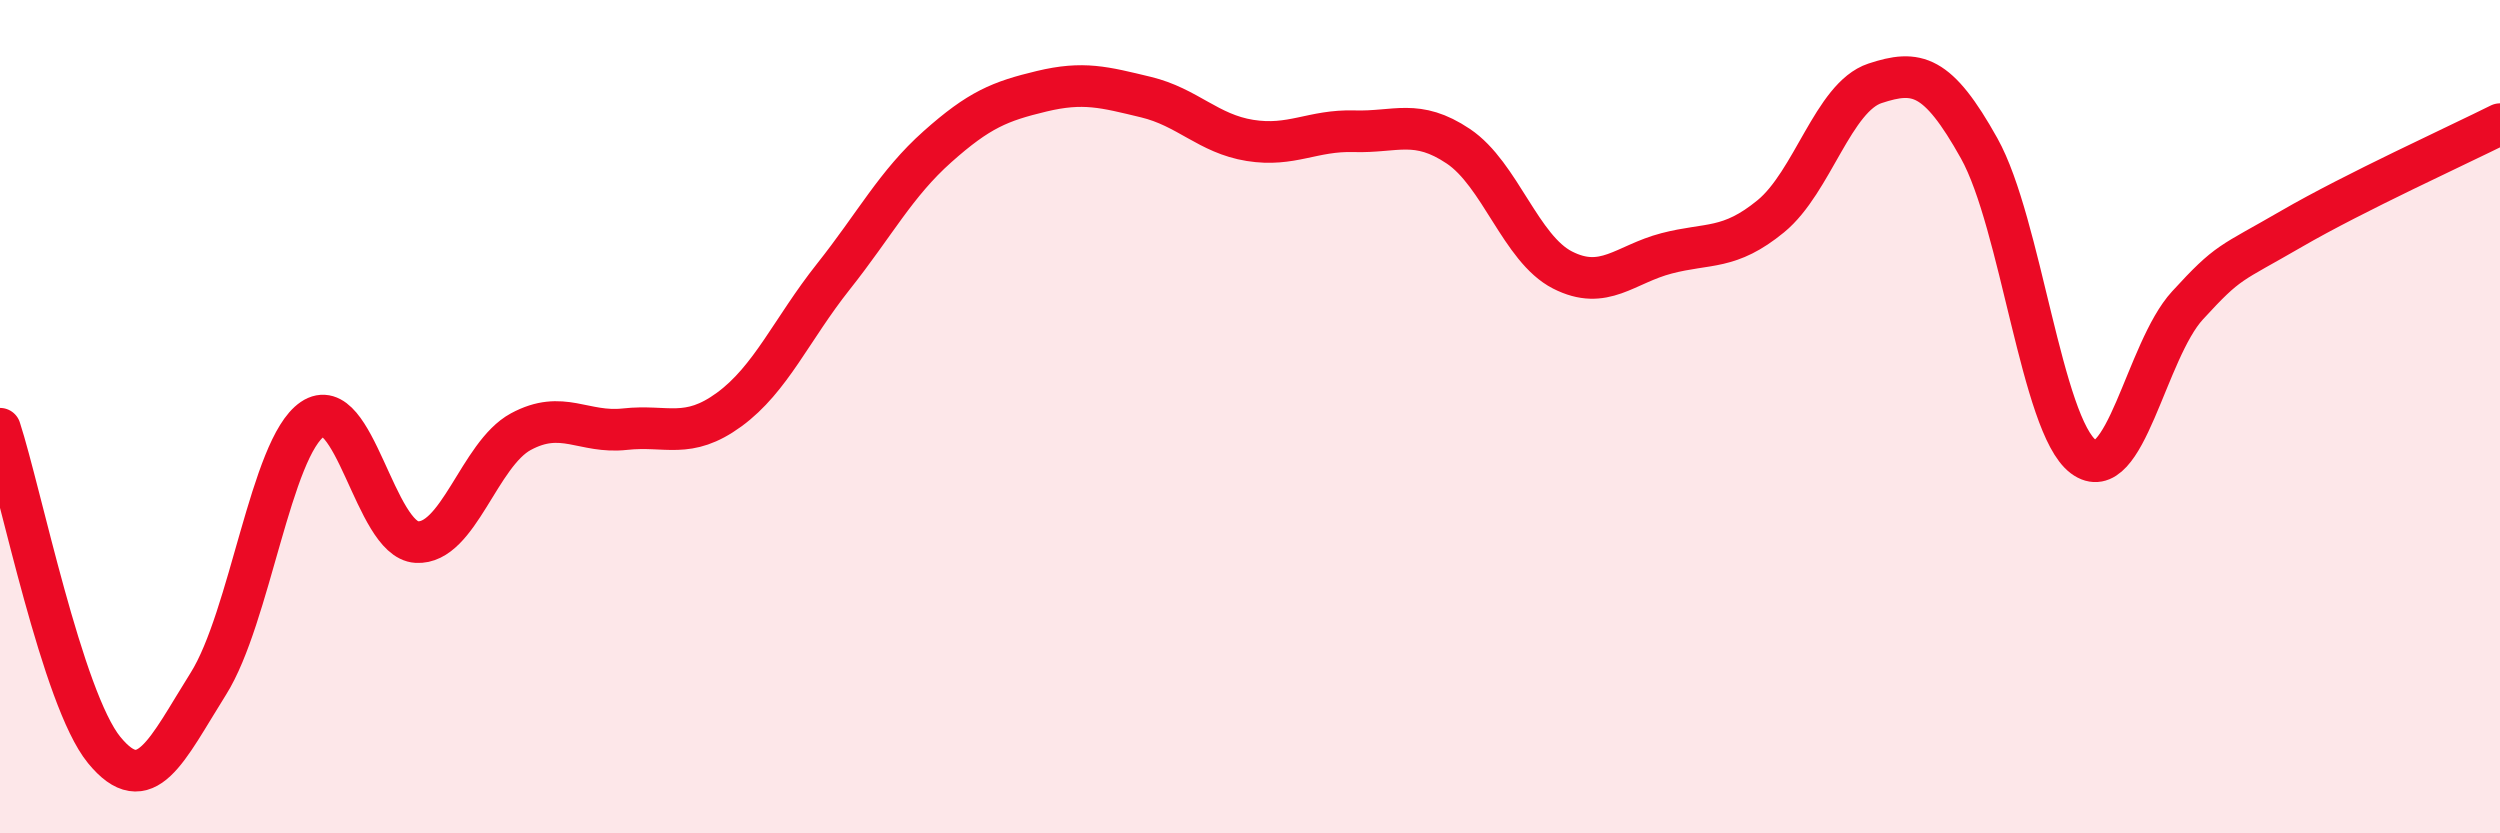
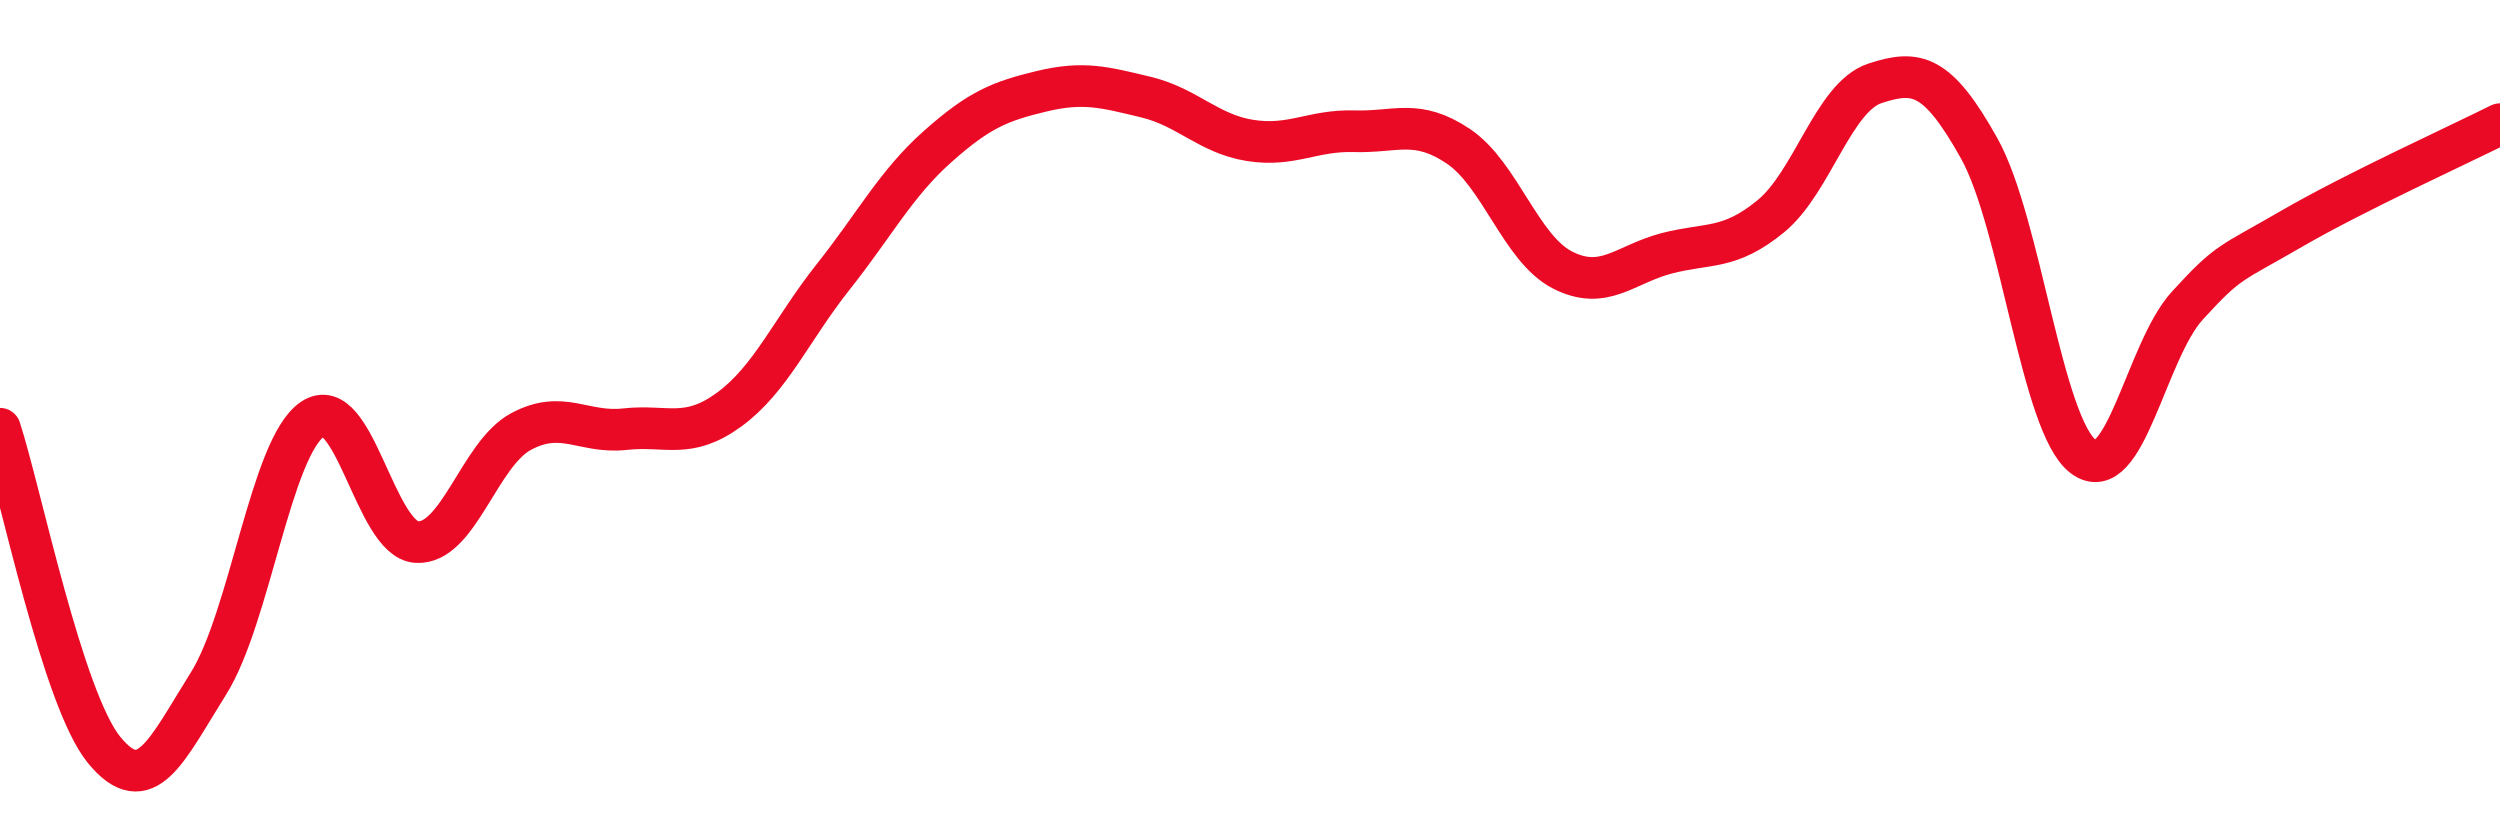
<svg xmlns="http://www.w3.org/2000/svg" width="60" height="20" viewBox="0 0 60 20">
-   <path d="M 0,10.29 C 0.5,11.83 1.5,16.78 2.5,18 C 3.5,19.22 4,18 5,16.41 C 6,14.82 6.5,10.74 7.5,10.06 C 8.5,9.38 9,12.95 10,13.01 C 11,13.07 11.5,10.9 12.5,10.36 C 13.5,9.82 14,10.41 15,10.3 C 16,10.19 16.5,10.56 17.5,9.83 C 18.5,9.1 19,7.9 20,6.64 C 21,5.38 21.5,4.41 22.5,3.52 C 23.5,2.63 24,2.43 25,2.19 C 26,1.95 26.5,2.09 27.5,2.33 C 28.5,2.57 29,3.21 30,3.37 C 31,3.53 31.5,3.12 32.5,3.15 C 33.5,3.18 34,2.84 35,3.51 C 36,4.18 36.5,5.97 37.5,6.48 C 38.5,6.99 39,6.34 40,6.08 C 41,5.82 41.5,6.01 42.5,5.19 C 43.5,4.37 44,2.33 45,2 C 46,1.67 46.5,1.77 47.5,3.56 C 48.5,5.35 49,10.21 50,10.96 C 51,11.71 51.5,8.42 52.5,7.33 C 53.5,6.24 53.5,6.36 55,5.49 C 56.5,4.62 59,3.48 60,2.98L60 20L0 20Z" fill="#EB0A25" opacity="0.1" stroke-linecap="round" stroke-linejoin="round" />
  <path d="M 0,10.29 C 0.5,11.83 1.5,16.78 2.5,18 C 3.5,19.22 4,18 5,16.41 C 6,14.82 6.5,10.74 7.5,10.06 C 8.5,9.38 9,12.95 10,13.01 C 11,13.07 11.5,10.9 12.5,10.36 C 13.5,9.82 14,10.41 15,10.3 C 16,10.19 16.5,10.56 17.5,9.83 C 18.5,9.1 19,7.9 20,6.64 C 21,5.38 21.5,4.41 22.5,3.52 C 23.5,2.63 24,2.43 25,2.19 C 26,1.95 26.5,2.09 27.5,2.33 C 28.5,2.57 29,3.21 30,3.37 C 31,3.53 31.5,3.12 32.5,3.15 C 33.5,3.18 34,2.84 35,3.51 C 36,4.18 36.5,5.97 37.5,6.48 C 38.5,6.99 39,6.34 40,6.08 C 41,5.82 41.5,6.01 42.5,5.19 C 43.5,4.37 44,2.33 45,2 C 46,1.67 46.5,1.77 47.5,3.56 C 48.5,5.35 49,10.21 50,10.96 C 51,11.71 51.5,8.42 52.5,7.33 C 53.5,6.24 53.5,6.36 55,5.49 C 56.5,4.62 59,3.48 60,2.98" stroke="#EB0A25" stroke-width="1" fill="none" stroke-linecap="round" stroke-linejoin="round" />
</svg>